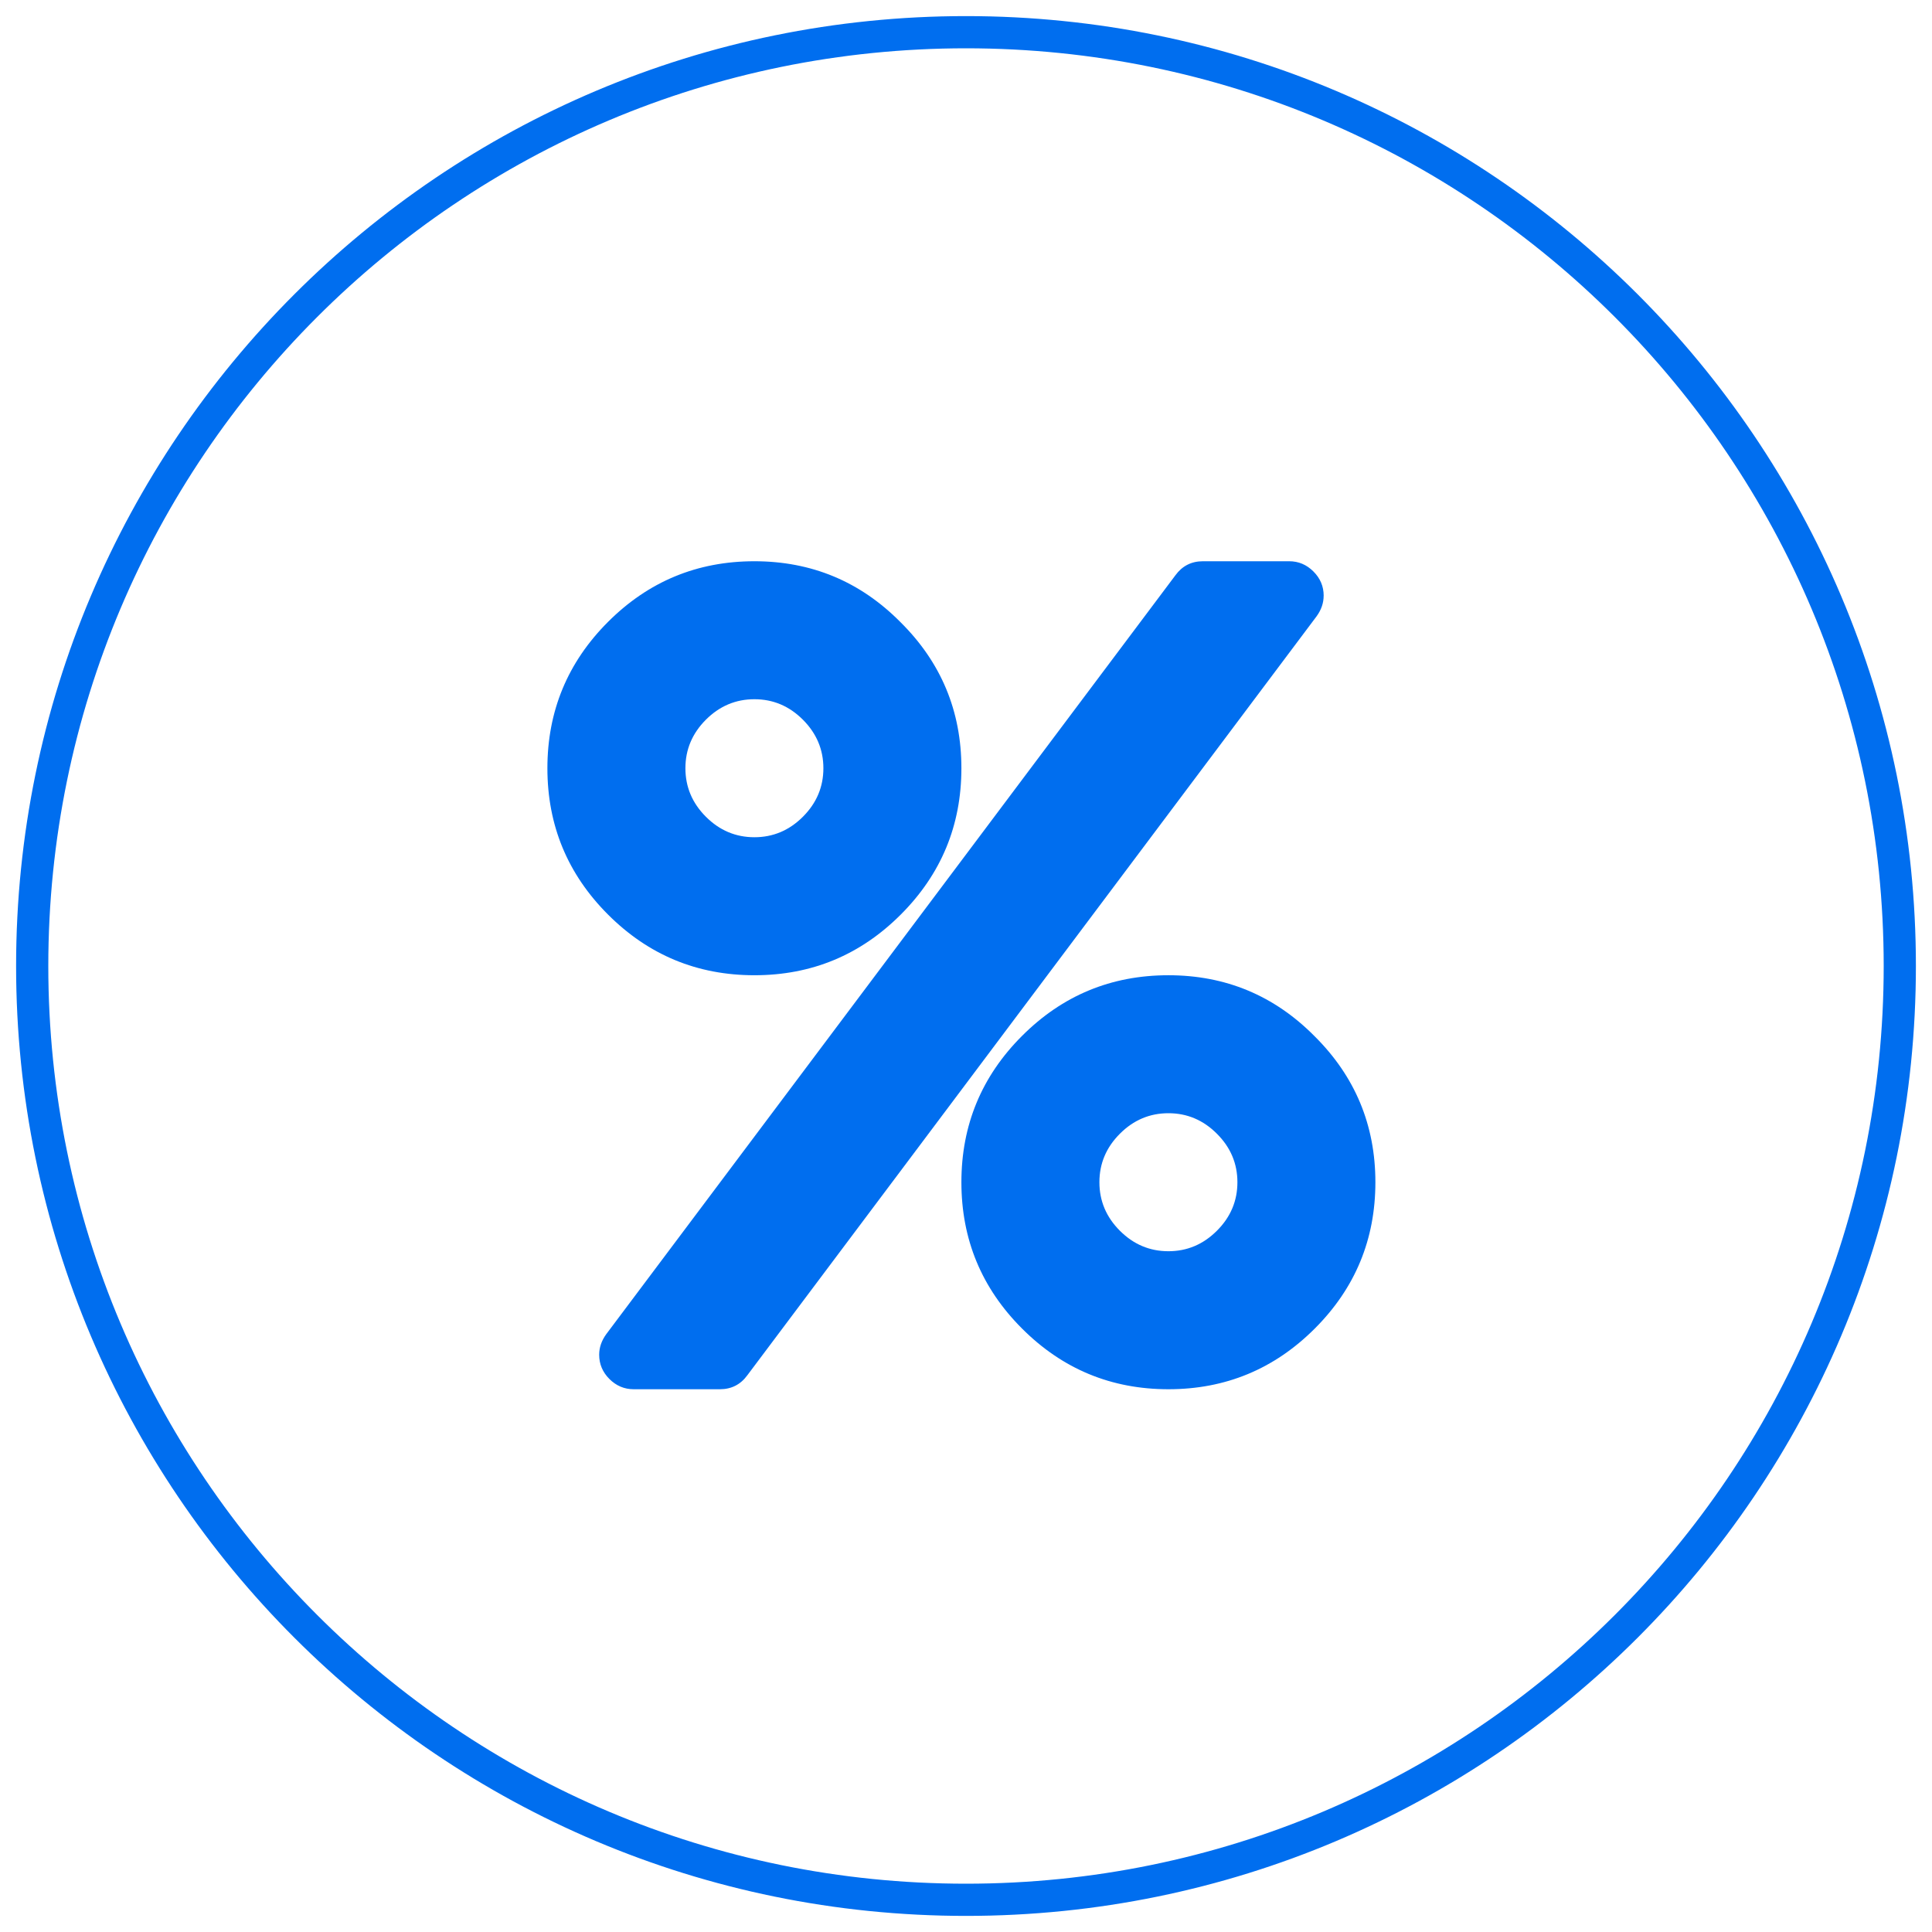
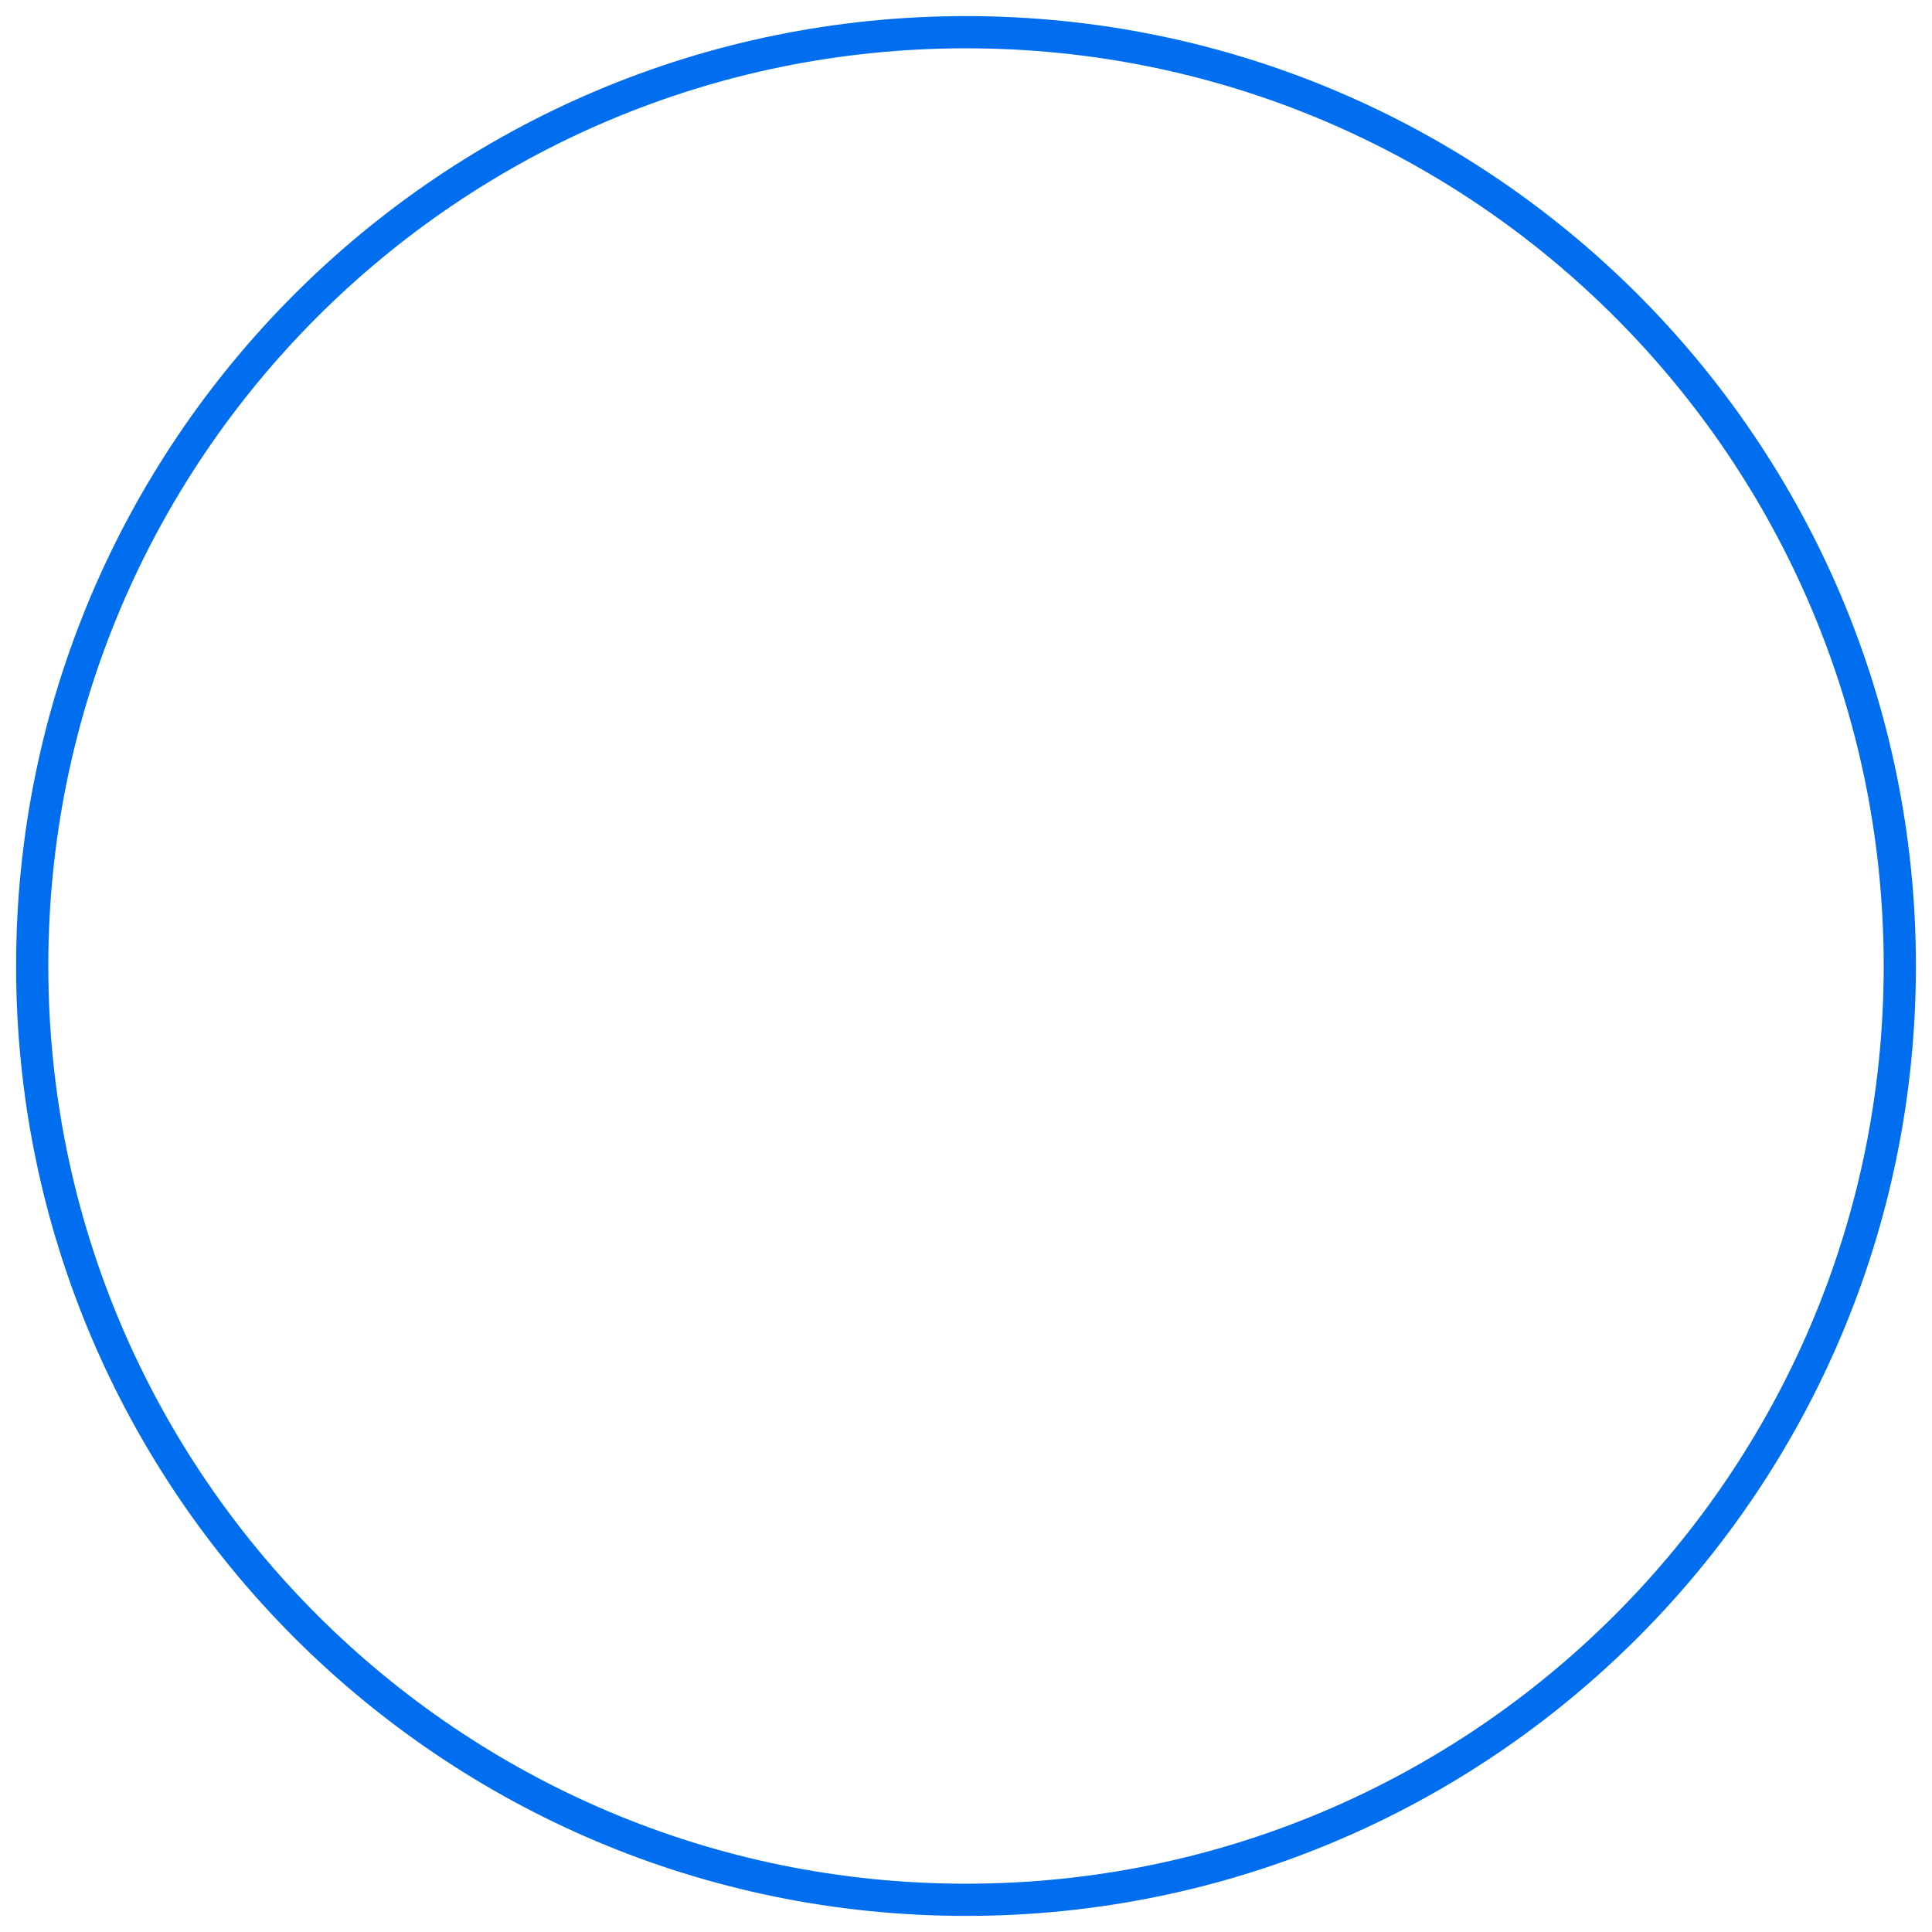
<svg xmlns="http://www.w3.org/2000/svg" width="60" height="60" viewBox="0 0 60 60" fill="none">
-   <path d="M37.792 38.222C38.217 37.798 38.429 37.296 38.429 36.715C38.429 36.135 38.217 35.633 37.792 35.209C37.368 34.784 36.866 34.572 36.286 34.572C35.706 34.572 35.203 34.784 34.779 35.209C34.355 35.633 34.143 36.135 34.143 36.715C34.143 37.295 34.355 37.798 34.779 38.222C35.203 38.646 35.705 38.858 36.286 38.858C36.866 38.858 37.368 38.646 37.792 38.222ZM24.935 25.365C25.359 24.941 25.571 24.439 25.571 23.858C25.571 23.278 25.359 22.776 24.935 22.351C24.511 21.927 24.009 21.715 23.429 21.715C22.849 21.715 22.346 21.927 21.922 22.351C21.498 22.776 21.286 23.278 21.286 23.858C21.286 24.438 21.498 24.941 21.922 25.365C22.346 25.789 22.848 26.001 23.429 26.001C24.009 26.001 24.511 25.789 24.935 25.365ZM40.823 32.178C42.083 33.428 42.714 34.941 42.714 36.715C42.714 38.49 42.087 40.005 40.831 41.26C39.575 42.516 38.061 43.144 36.286 43.144C34.511 43.144 32.996 42.516 31.741 41.26C30.485 40.005 29.857 38.49 29.857 36.715C29.857 34.941 30.485 33.425 31.741 32.17C32.996 30.914 34.511 30.287 36.286 30.287C38.06 30.287 39.573 30.917 40.823 32.178ZM41.107 18.501C41.107 18.724 41.035 18.936 40.89 19.137L23.21 42.709C22.999 42.999 22.714 43.144 22.357 43.144H19.68C19.39 43.144 19.138 43.038 18.926 42.826C18.714 42.614 18.608 42.363 18.608 42.072C18.608 41.849 18.681 41.637 18.826 41.436L36.504 17.865C36.716 17.575 37.001 17.43 37.358 17.43H40.037C40.327 17.43 40.578 17.536 40.79 17.748C41.002 17.96 41.108 18.211 41.108 18.501H41.107ZM27.965 19.321C29.227 20.571 29.857 22.084 29.857 23.858C29.857 25.633 29.229 27.148 27.974 28.403C26.718 29.659 25.204 30.287 23.429 30.287C21.654 30.287 20.139 29.659 18.883 28.403C17.628 27.148 17 25.633 17 23.858C17 22.084 17.628 20.568 18.883 19.313C20.139 18.057 21.654 17.43 23.429 17.43C25.203 17.43 26.715 18.06 27.965 19.321Z" fill="#006EEF" />
  <path d="M30 59C46.016 59 59 46.016 59 30C59 13.984 46.016 1 30 1C13.984 1 1 13.984 1 30C1 46.016 13.984 59 30 59Z" stroke="#006EEF" />
</svg>